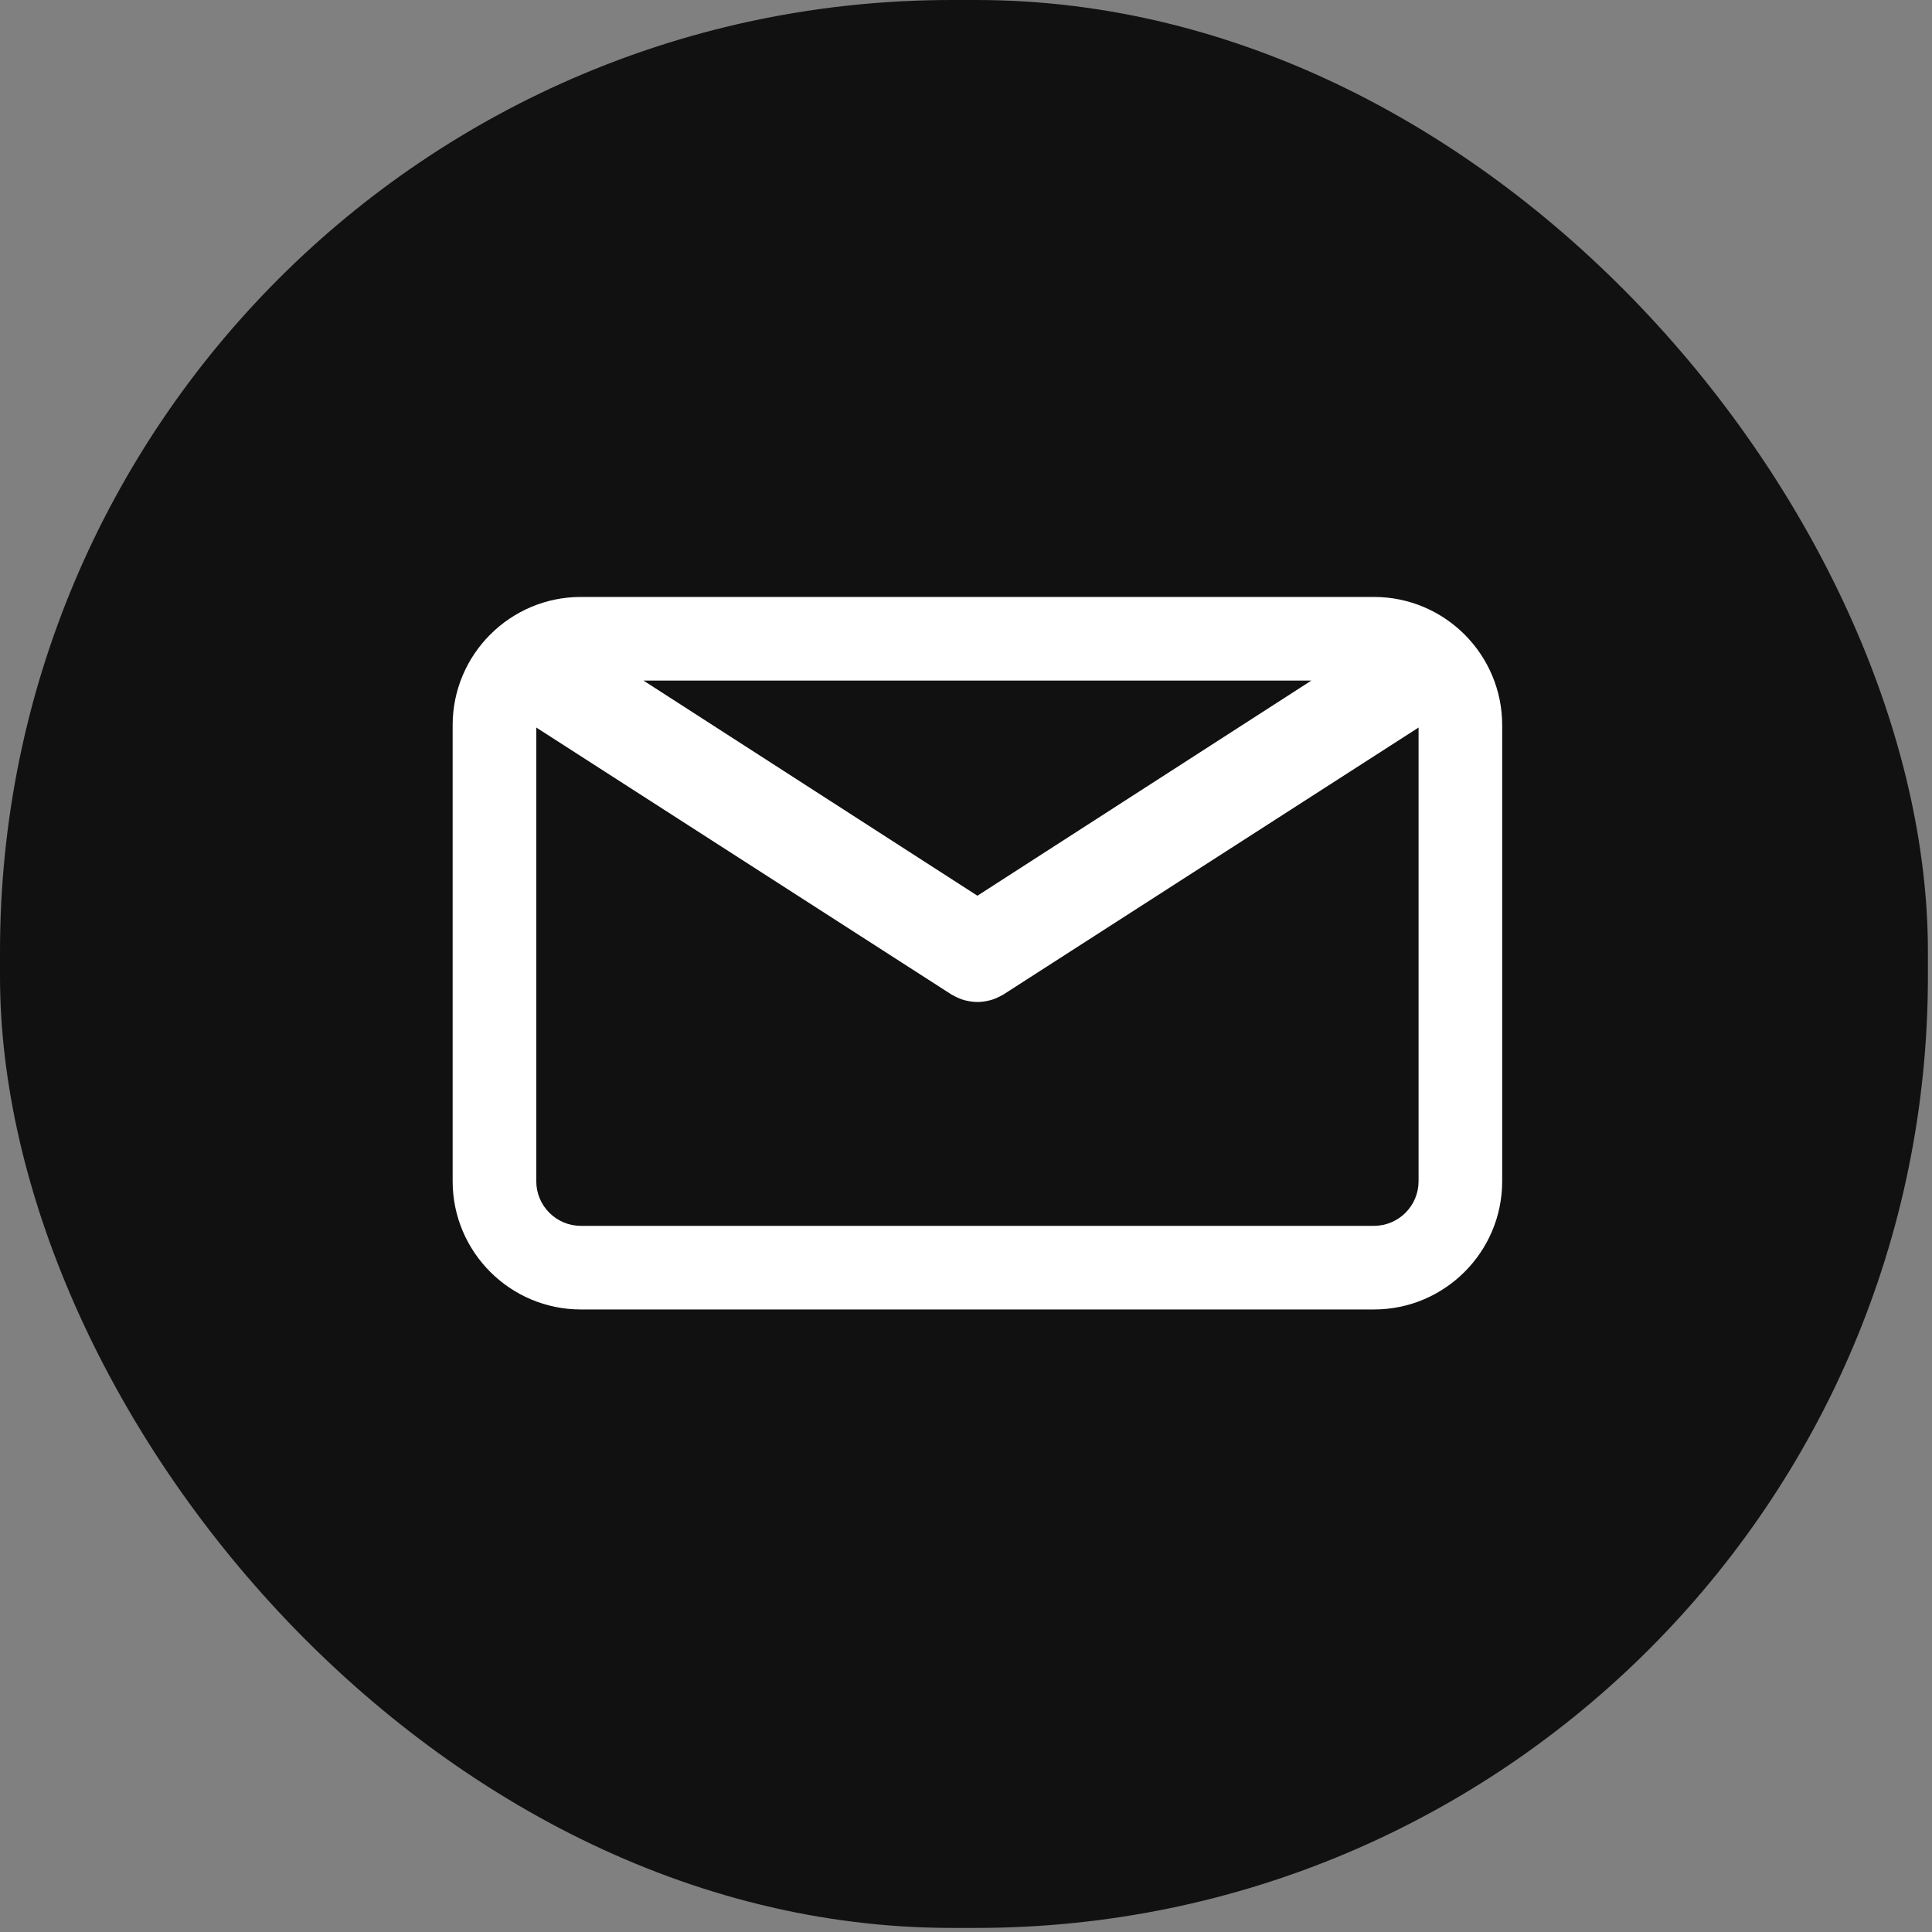
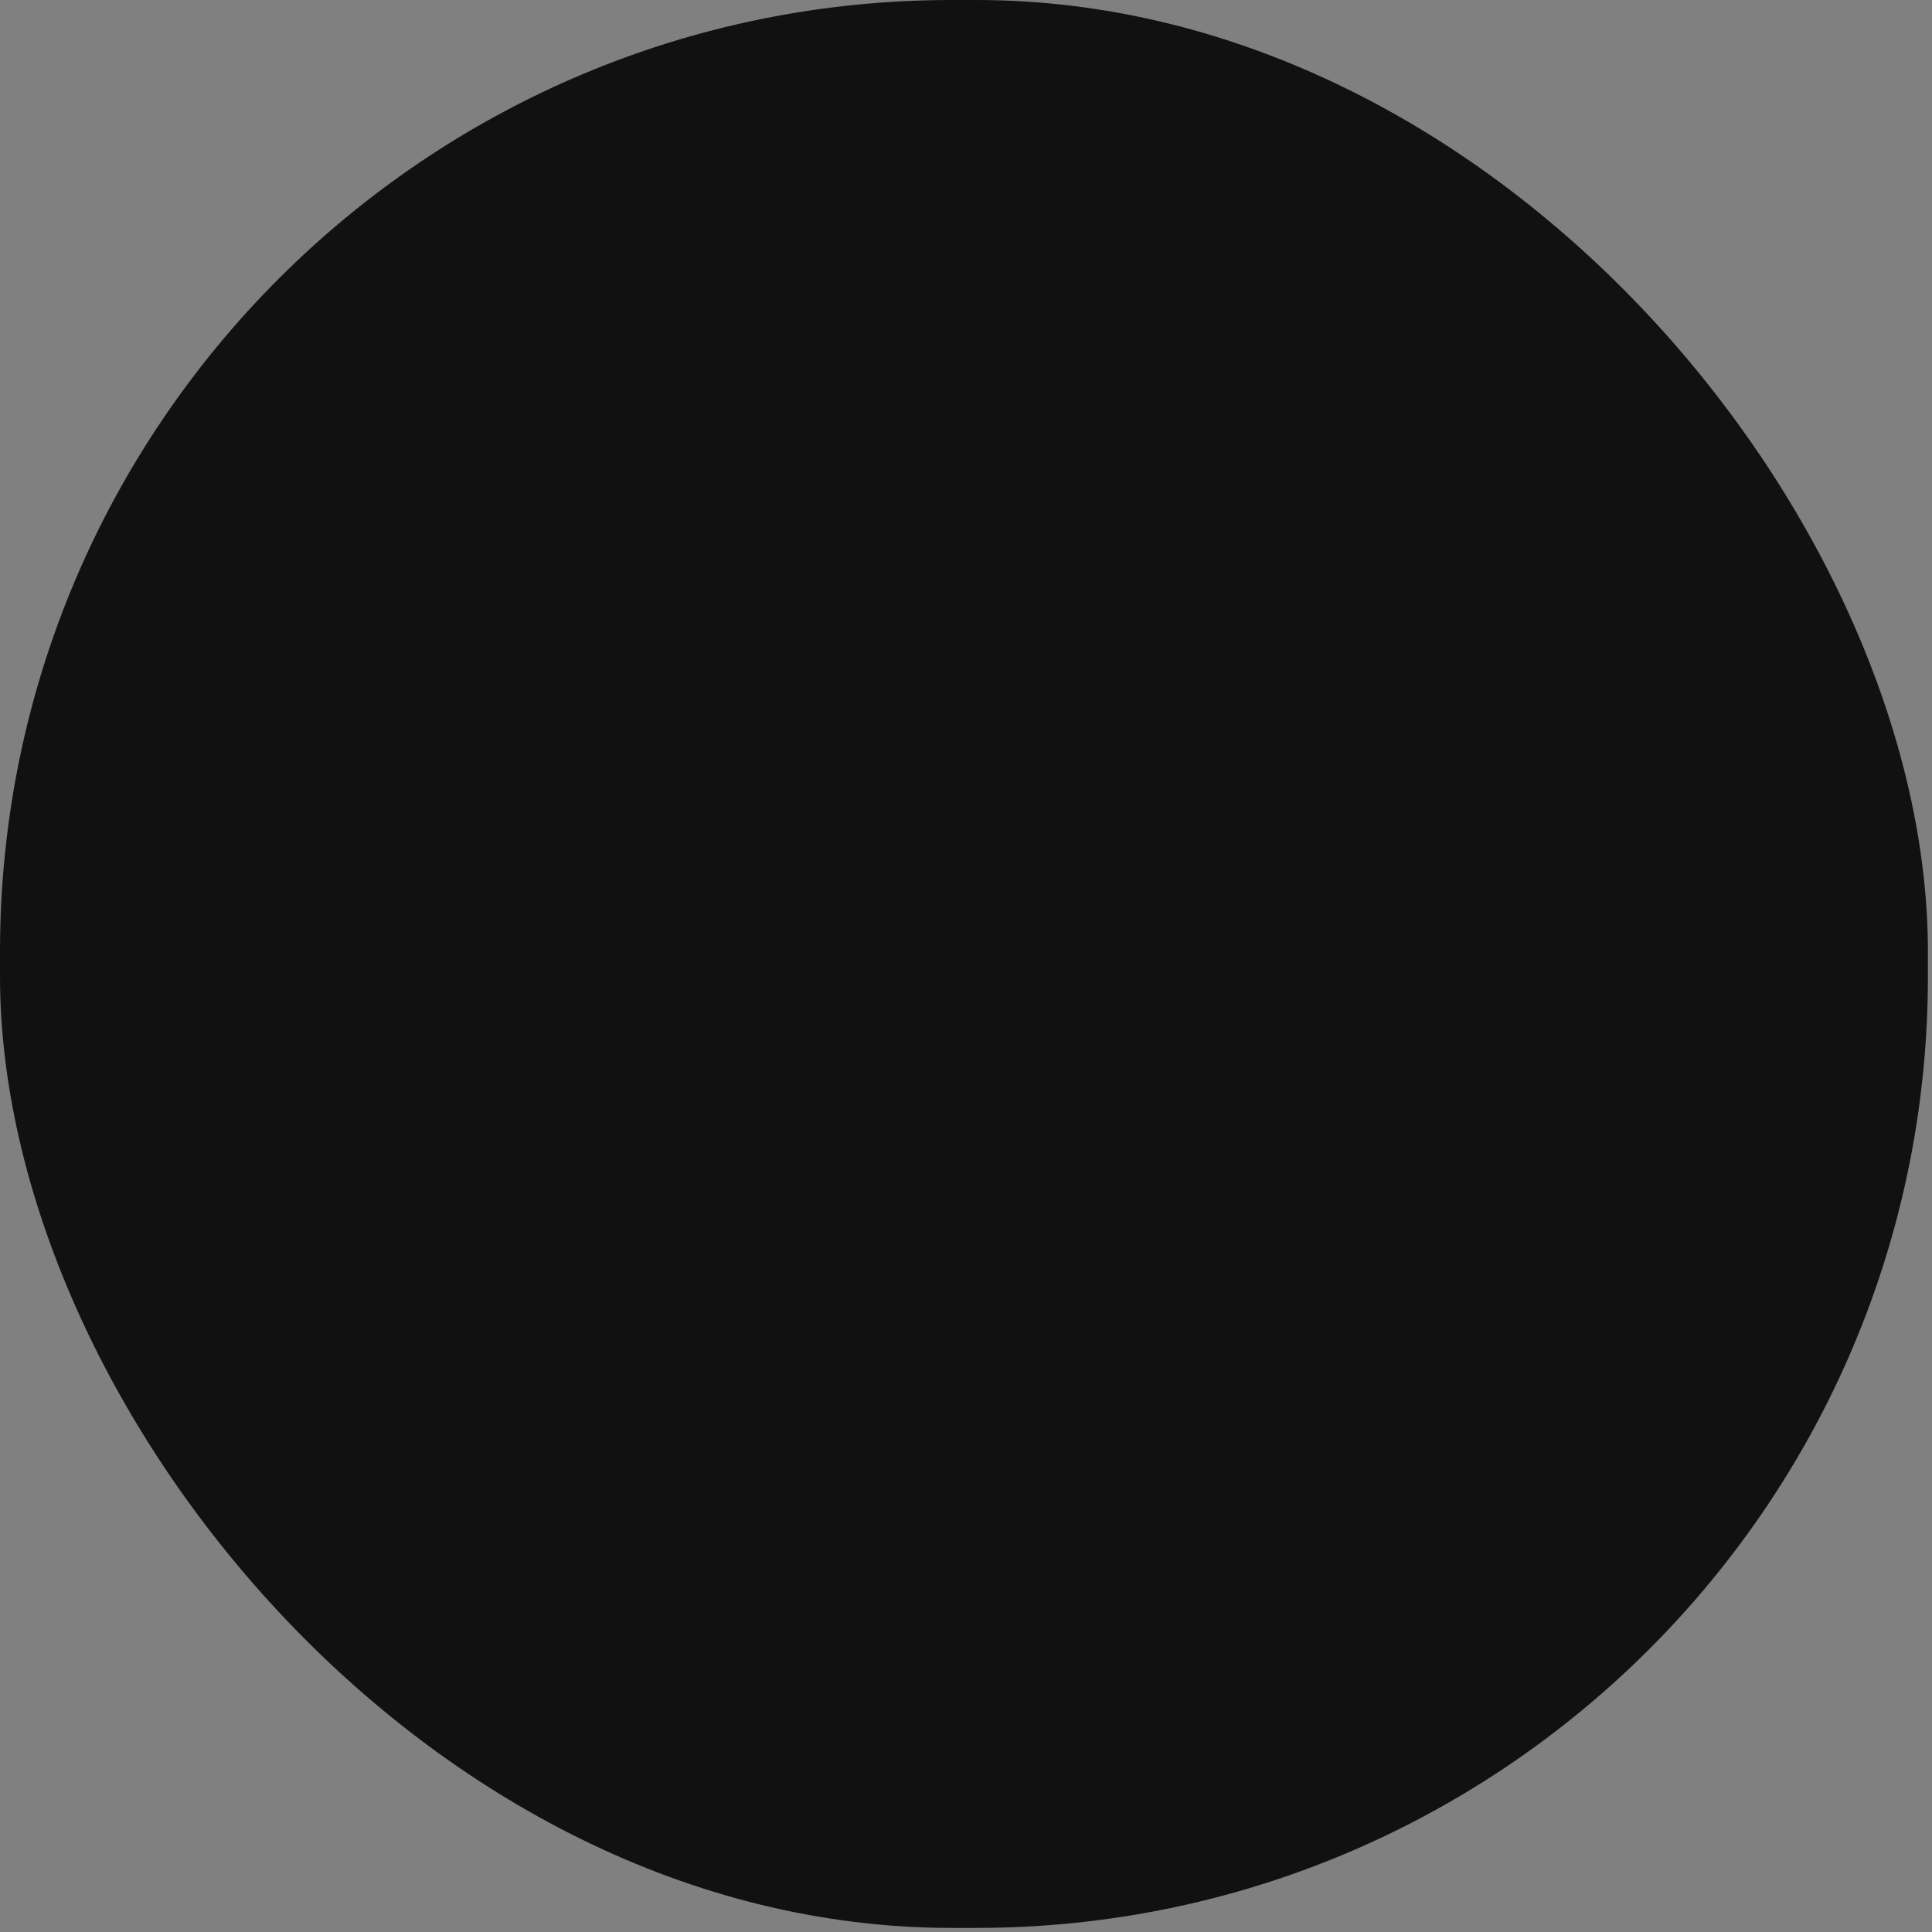
<svg xmlns="http://www.w3.org/2000/svg" width="445" height="445" viewBox="0 0 445 445" fill="none">
  <rect x="0" y="0" width="445" height="445" fill="#808080" stroke="none" />
  <rect width="444.059" height="444.059" rx="219.18" fill="#111111" />
-   <path d="M316.472 137.497H133.787C117.506 137.497 104.259 150.744 104.259 167.025V272.083C104.259 288.364 117.506 301.611 133.787 301.611H316.472C332.753 301.611 346 288.364 346 272.083V167.028C346.003 150.744 332.756 137.497 316.472 137.497ZM302.043 156.76L225.129 206.313L148.215 156.76H302.043ZM316.472 282.35H133.787C128.127 282.35 123.523 277.743 123.523 272.086V167.574L219.186 229.089C219.315 229.17 219.453 229.224 219.585 229.298C219.723 229.375 219.864 229.449 220.005 229.52C220.747 229.902 221.511 230.21 222.291 230.412C222.371 230.435 222.452 230.444 222.532 230.464C223.389 230.666 224.256 230.791 225.123 230.791H225.129C225.136 230.791 225.142 230.791 225.142 230.791C226.009 230.791 226.876 230.669 227.733 230.464C227.813 230.444 227.894 230.435 227.974 230.412C228.754 230.21 229.515 229.902 230.26 229.52C230.401 229.449 230.542 229.375 230.68 229.298C230.812 229.224 230.95 229.17 231.079 229.089L326.742 167.574V272.083C326.739 277.743 322.132 282.35 316.472 282.35Z" fill="white" />
</svg>